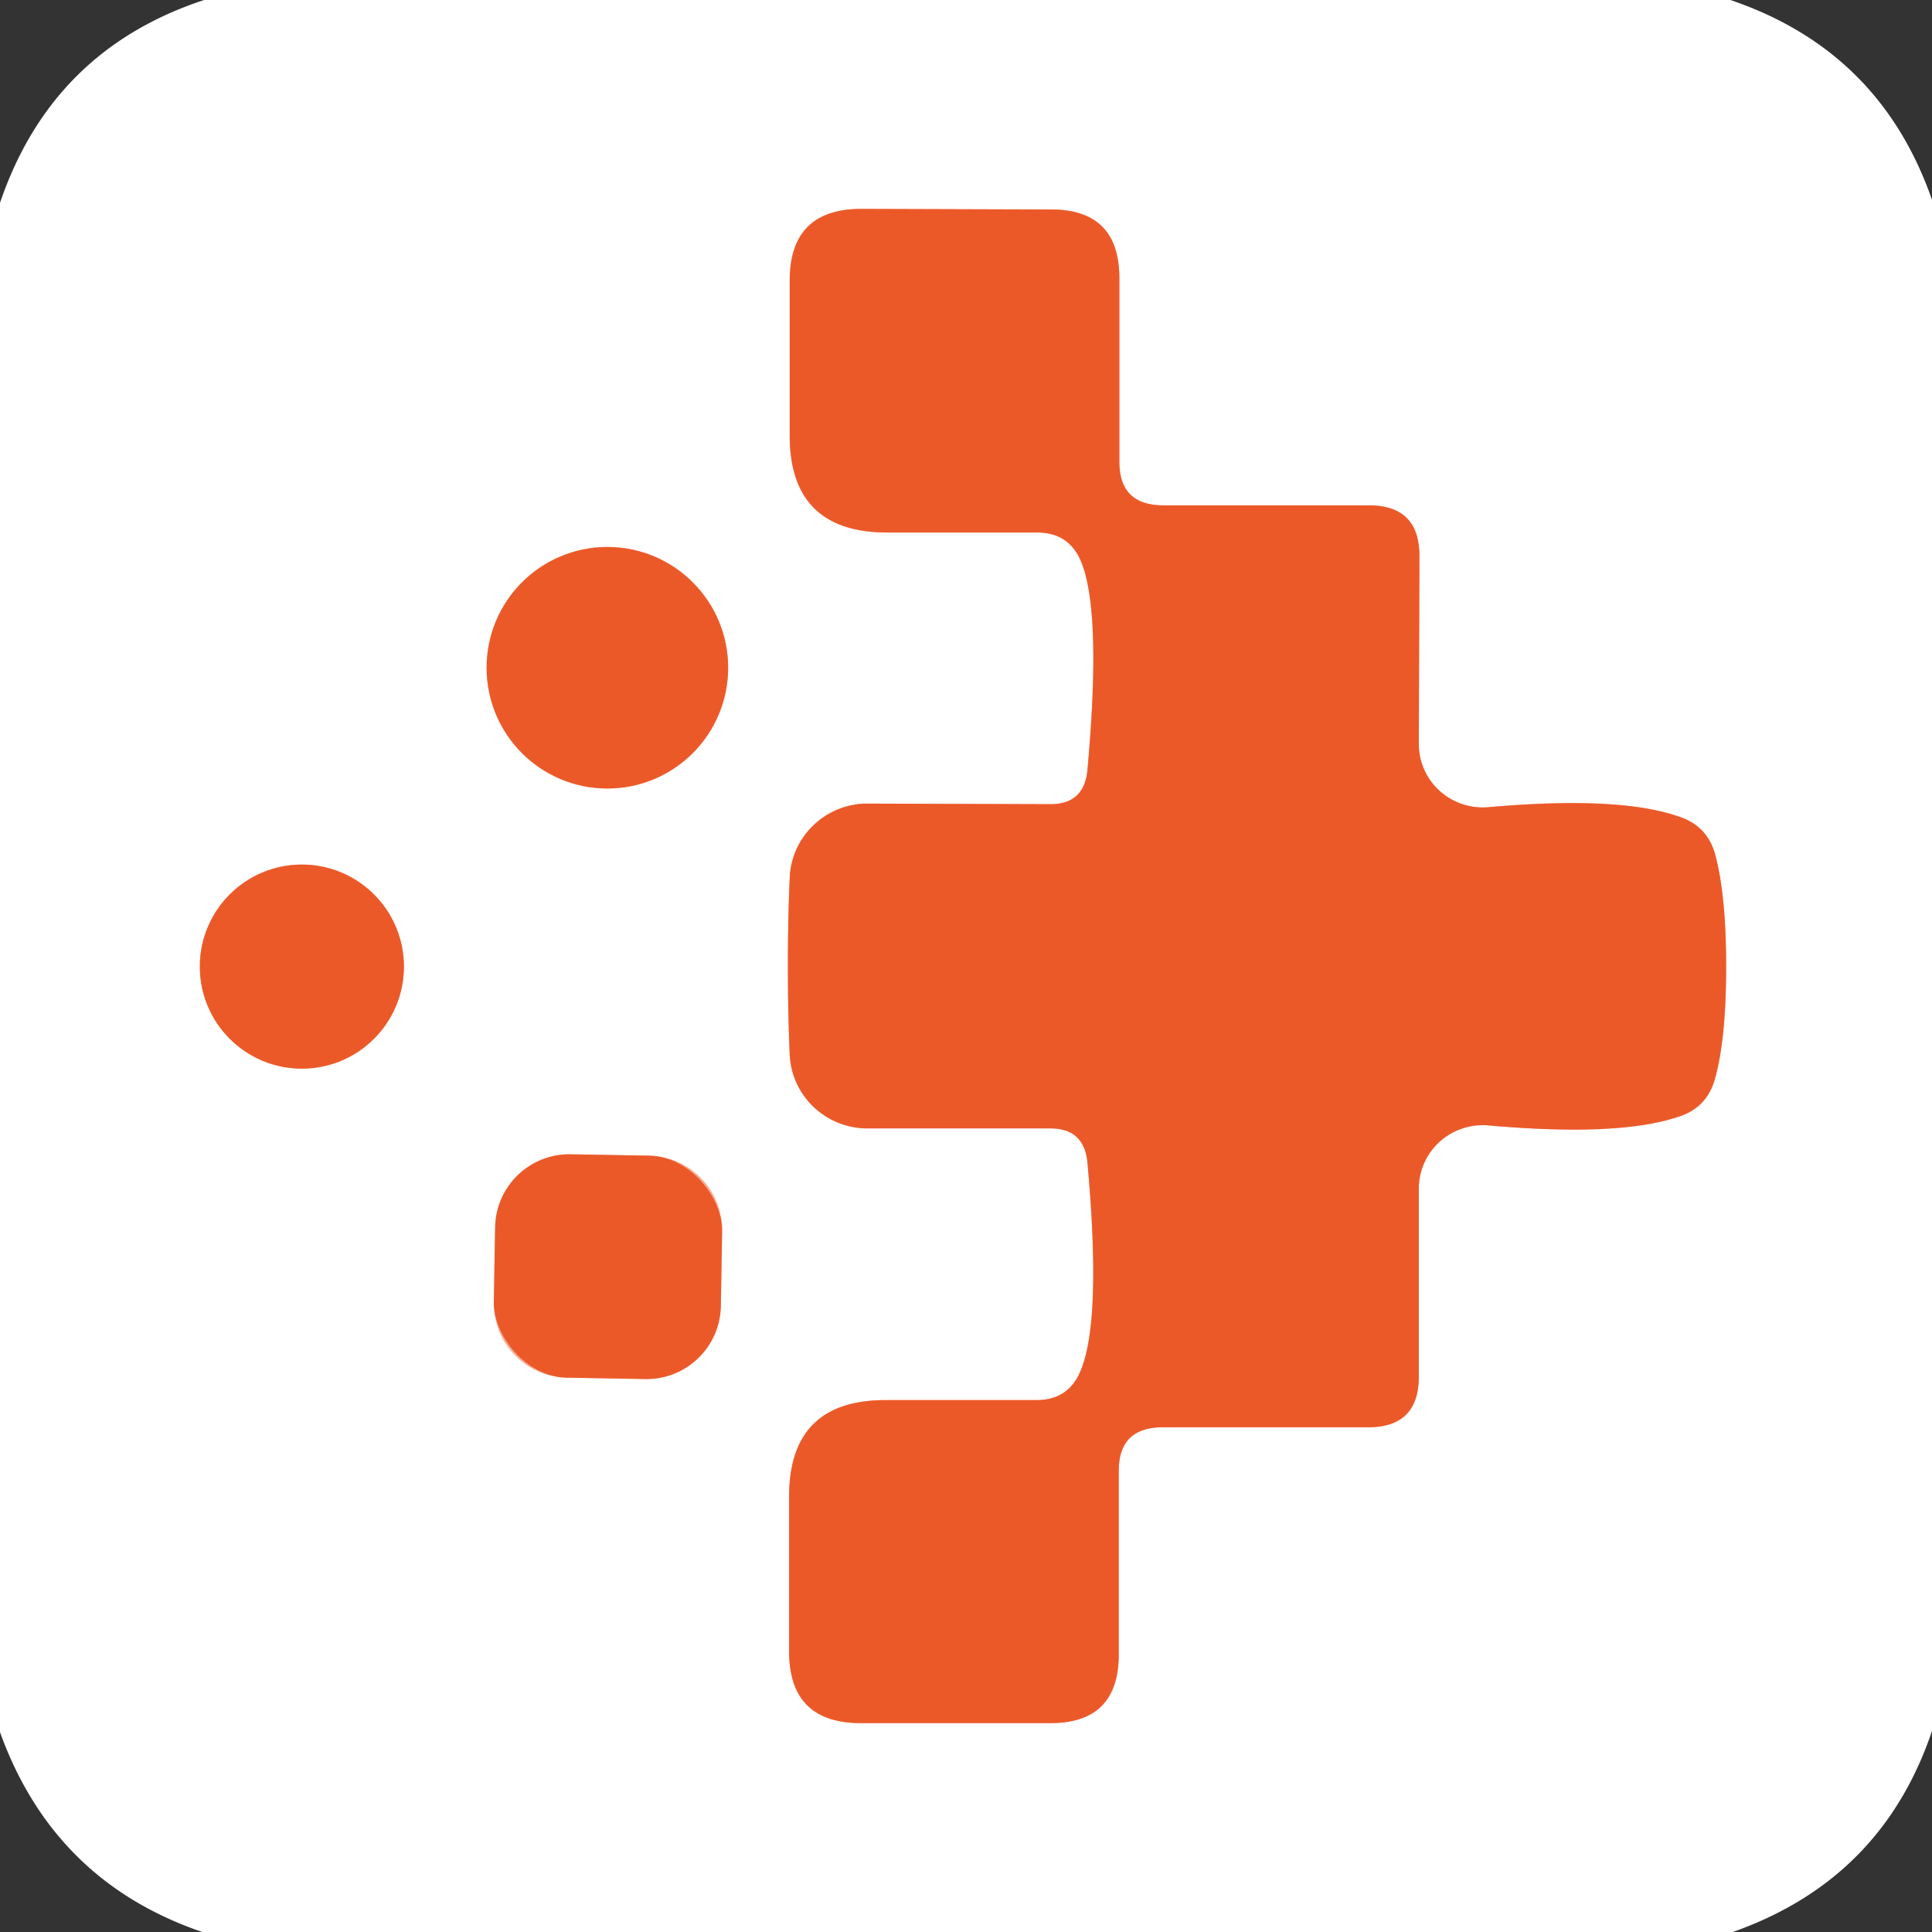
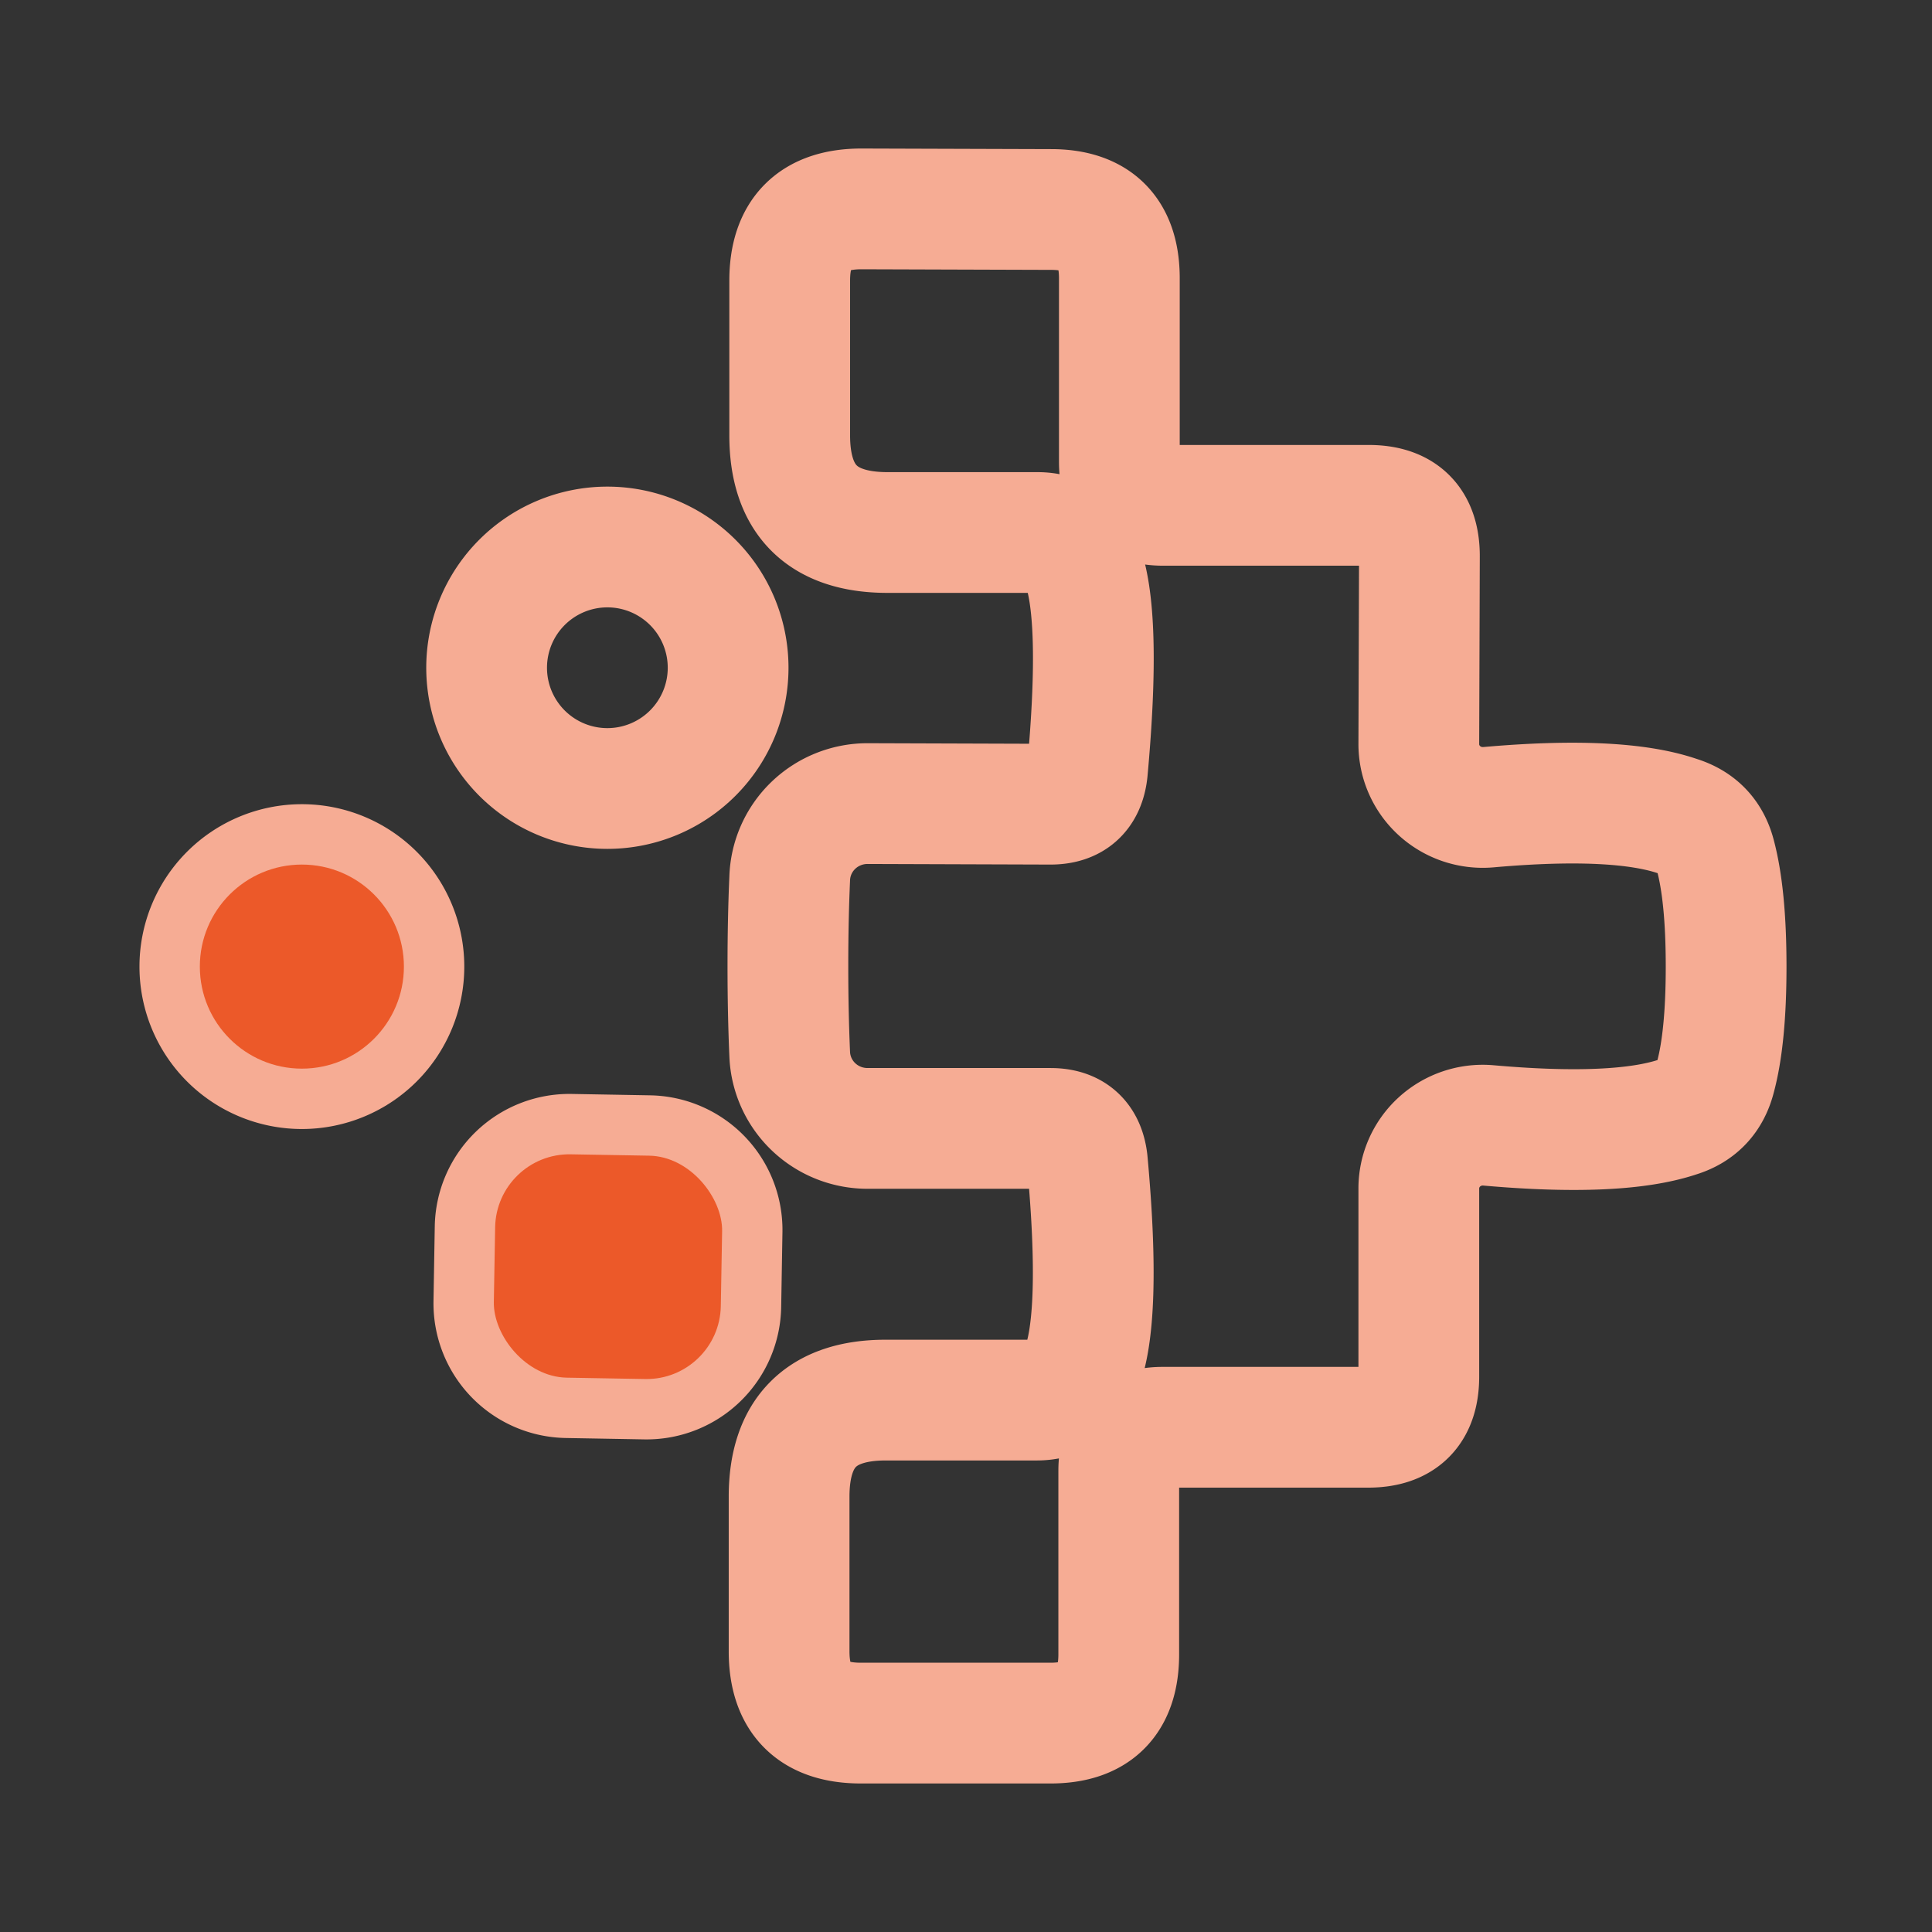
<svg xmlns="http://www.w3.org/2000/svg" version="1.1" viewBox="0.00 0.00 32.00 32.00">
  <rect x="0.00" y="0.00" width="32.00" height="32.00" fill="#333333" stroke="none" />
  <g stroke-width="2.00" fill="none" stroke-linecap="butt">
    <path stroke="#f6ac94" vector-effect="non-scaling-stroke" d="   M 13.05 16.00   Q 13.05 16.77 13.08 17.46   A 1.29 1.28 -1.2 0 0 14.37 18.69   L 17.40 18.69   Q 17.95 18.69 18.01 19.24   Q 18.25 21.86 17.90 22.70   Q 17.70 23.19 17.17 23.19   L 14.67 23.19   Q 13.07 23.19 13.07 24.79   L 13.07 27.35   Q 13.07 28.54 14.26 28.54   L 17.40 28.54   Q 18.53 28.54 18.53 27.40   L 18.53 24.36   Q 18.53 23.64 19.26 23.64   L 22.66 23.64   Q 23.50 23.64 23.50 22.80   L 23.50 19.69   A 1.06 1.05 2.5 0 1 24.65 18.64   Q 26.80 18.83 27.79 18.50   Q 28.28 18.35 28.41 17.85   Q 28.59 17.19 28.59 16.01   Q 28.59 14.83 28.41 14.16   Q 28.28 13.67 27.79 13.52   Q 26.80 13.18 24.65 13.37   A 1.06 1.05 -2.5 0 1 23.50 12.32   L 23.51 9.21   Q 23.51 8.37 22.67 8.37   L 19.27 8.37   Q 18.54 8.37 18.54 7.65   L 18.54 4.61   Q 18.54 3.47 17.41 3.47   L 14.27 3.46   Q 13.08 3.46 13.08 4.65   L 13.08 7.21   Q 13.08 8.81 14.68 8.82   L 17.18 8.82   Q 17.71 8.82 17.91 9.31   Q 18.25 10.15 18.01 12.77   Q 17.95 13.32 17.40 13.32   L 14.37 13.31   A 1.29 1.28 1.2 0 0 13.08 14.55   Q 13.05 15.23 13.05 16.00" />
    <path stroke="#f6ac94" vector-effect="non-scaling-stroke" d="   M 12.06 11.06   A 2.00 2.00 0.0 0 0 10.06 9.06   A 2.00 2.00 0.0 0 0 8.06 11.06   A 2.00 2.00 0.0 0 0 10.06 13.06   A 2.00 2.00 0.0 0 0 12.06 11.06" />
    <path stroke="#f6ac94" vector-effect="non-scaling-stroke" d="   M 6.69 16.01   A 1.69 1.69 0.0 0 0 5.00 14.32   A 1.69 1.69 0.0 0 0 3.31 16.01   A 1.69 1.69 0.0 0 0 5.00 17.70   A 1.69 1.69 0.0 0 0 6.69 16.01" />
    <path stroke="#f6ac94" vector-effect="non-scaling-stroke" d="   M 11.96 20.393   A 1.23 1.23 0.0 0 0 10.752 19.142   L 9.452 19.119   A 1.23 1.23 0.0 0 0 8.201 20.327   L 8.18 21.567   A 1.23 1.23 0.0 0 0 9.388 22.818   L 10.688 22.841   A 1.23 1.23 0.0 0 0 11.939 21.633   L 11.96 20.393" />
  </g>
-   <path fill="#ffffff" d="   M 28.66 0.00   Q 31.14 0.84 32.00 3.31   L 32.00 28.67   Q 31.17 31.13 28.70 32.00   L 3.35 32.00   Q 0.89 31.16 0.00 28.69   L 0.00 3.36   Q 0.86 0.83 3.38 0.00   L 28.66 0.00   Z   M 13.05 16.00   Q 13.05 16.77 13.08 17.46   A 1.29 1.28 -1.2 0 0 14.37 18.69   L 17.40 18.69   Q 17.95 18.69 18.01 19.24   Q 18.25 21.86 17.90 22.70   Q 17.70 23.19 17.17 23.19   L 14.67 23.19   Q 13.07 23.19 13.07 24.79   L 13.07 27.35   Q 13.07 28.54 14.26 28.54   L 17.40 28.54   Q 18.53 28.54 18.53 27.40   L 18.53 24.36   Q 18.53 23.64 19.26 23.64   L 22.66 23.64   Q 23.50 23.64 23.50 22.80   L 23.50 19.69   A 1.06 1.05 2.5 0 1 24.65 18.64   Q 26.80 18.83 27.79 18.50   Q 28.28 18.35 28.41 17.85   Q 28.59 17.19 28.59 16.01   Q 28.59 14.83 28.41 14.16   Q 28.28 13.67 27.79 13.52   Q 26.80 13.18 24.65 13.37   A 1.06 1.05 -2.5 0 1 23.50 12.32   L 23.51 9.21   Q 23.51 8.37 22.67 8.37   L 19.27 8.37   Q 18.54 8.37 18.54 7.65   L 18.54 4.61   Q 18.54 3.47 17.41 3.47   L 14.27 3.46   Q 13.08 3.46 13.08 4.65   L 13.08 7.21   Q 13.08 8.81 14.68 8.82   L 17.18 8.82   Q 17.71 8.82 17.91 9.31   Q 18.25 10.15 18.01 12.77   Q 17.95 13.32 17.40 13.32   L 14.37 13.31   A 1.29 1.28 1.2 0 0 13.08 14.55   Q 13.05 15.23 13.05 16.00   Z   M 12.06 11.06   A 2.00 2.00 0.0 0 0 10.06 9.06   A 2.00 2.00 0.0 0 0 8.06 11.06   A 2.00 2.00 0.0 0 0 10.06 13.06   A 2.00 2.00 0.0 0 0 12.06 11.06   Z   M 6.69 16.01   A 1.69 1.69 0.0 0 0 5.00 14.32   A 1.69 1.69 0.0 0 0 3.31 16.01   A 1.69 1.69 0.0 0 0 5.00 17.70   A 1.69 1.69 0.0 0 0 6.69 16.01   Z   M 11.96 20.393   A 1.23 1.23 0.0 0 0 10.752 19.142   L 9.452 19.119   A 1.23 1.23 0.0 0 0 8.201 20.327   L 8.18 21.567   A 1.23 1.23 0.0 0 0 9.388 22.818   L 10.688 22.841   A 1.23 1.23 0.0 0 0 11.939 21.633   L 11.96 20.393   Z" />
-   <path fill="#ec5929" d="   M 28.59 16.01   Q 28.59 17.19 28.41 17.85   Q 28.28 18.35 27.79 18.50   Q 26.80 18.83 24.65 18.64   A 1.06 1.05 2.5 0 0 23.50 19.69   L 23.50 22.80   Q 23.50 23.64 22.66 23.64   L 19.26 23.64   Q 18.53 23.64 18.53 24.36   L 18.53 27.40   Q 18.53 28.54 17.40 28.54   L 14.26 28.54   Q 13.07 28.54 13.07 27.35   L 13.07 24.79   Q 13.07 23.19 14.67 23.19   L 17.17 23.19   Q 17.70 23.19 17.90 22.70   Q 18.25 21.86 18.01 19.24   Q 17.95 18.69 17.40 18.69   L 14.37 18.69   A 1.29 1.28 -1.2 0 1 13.08 17.46   Q 13.05 16.77 13.05 16.00   Q 13.05 15.23 13.08 14.55   A 1.29 1.28 1.2 0 1 14.37 13.31   L 17.40 13.32   Q 17.95 13.32 18.01 12.77   Q 18.25 10.15 17.91 9.31   Q 17.71 8.82 17.18 8.82   L 14.68 8.82   Q 13.08 8.81 13.08 7.21   L 13.08 4.65   Q 13.08 3.46 14.27 3.46   L 17.41 3.47   Q 18.54 3.47 18.54 4.61   L 18.54 7.65   Q 18.54 8.37 19.27 8.37   L 22.67 8.37   Q 23.51 8.37 23.51 9.21   L 23.50 12.32   A 1.06 1.05 -2.5 0 0 24.65 13.37   Q 26.80 13.18 27.79 13.52   Q 28.28 13.67 28.41 14.16   Q 28.59 14.83 28.59 16.01   Z" />
-   <circle fill="#ec5929" cx="10.06" cy="11.06" r="2.00" />
  <circle fill="#ec5929" cx="5.00" cy="16.01" r="1.69" />
  <rect fill="#ec5929" x="-1.88" y="-1.85" transform="translate(10.07,20.98) rotate(1.0)" width="3.76" height="3.70" rx="1.23" />
</svg>